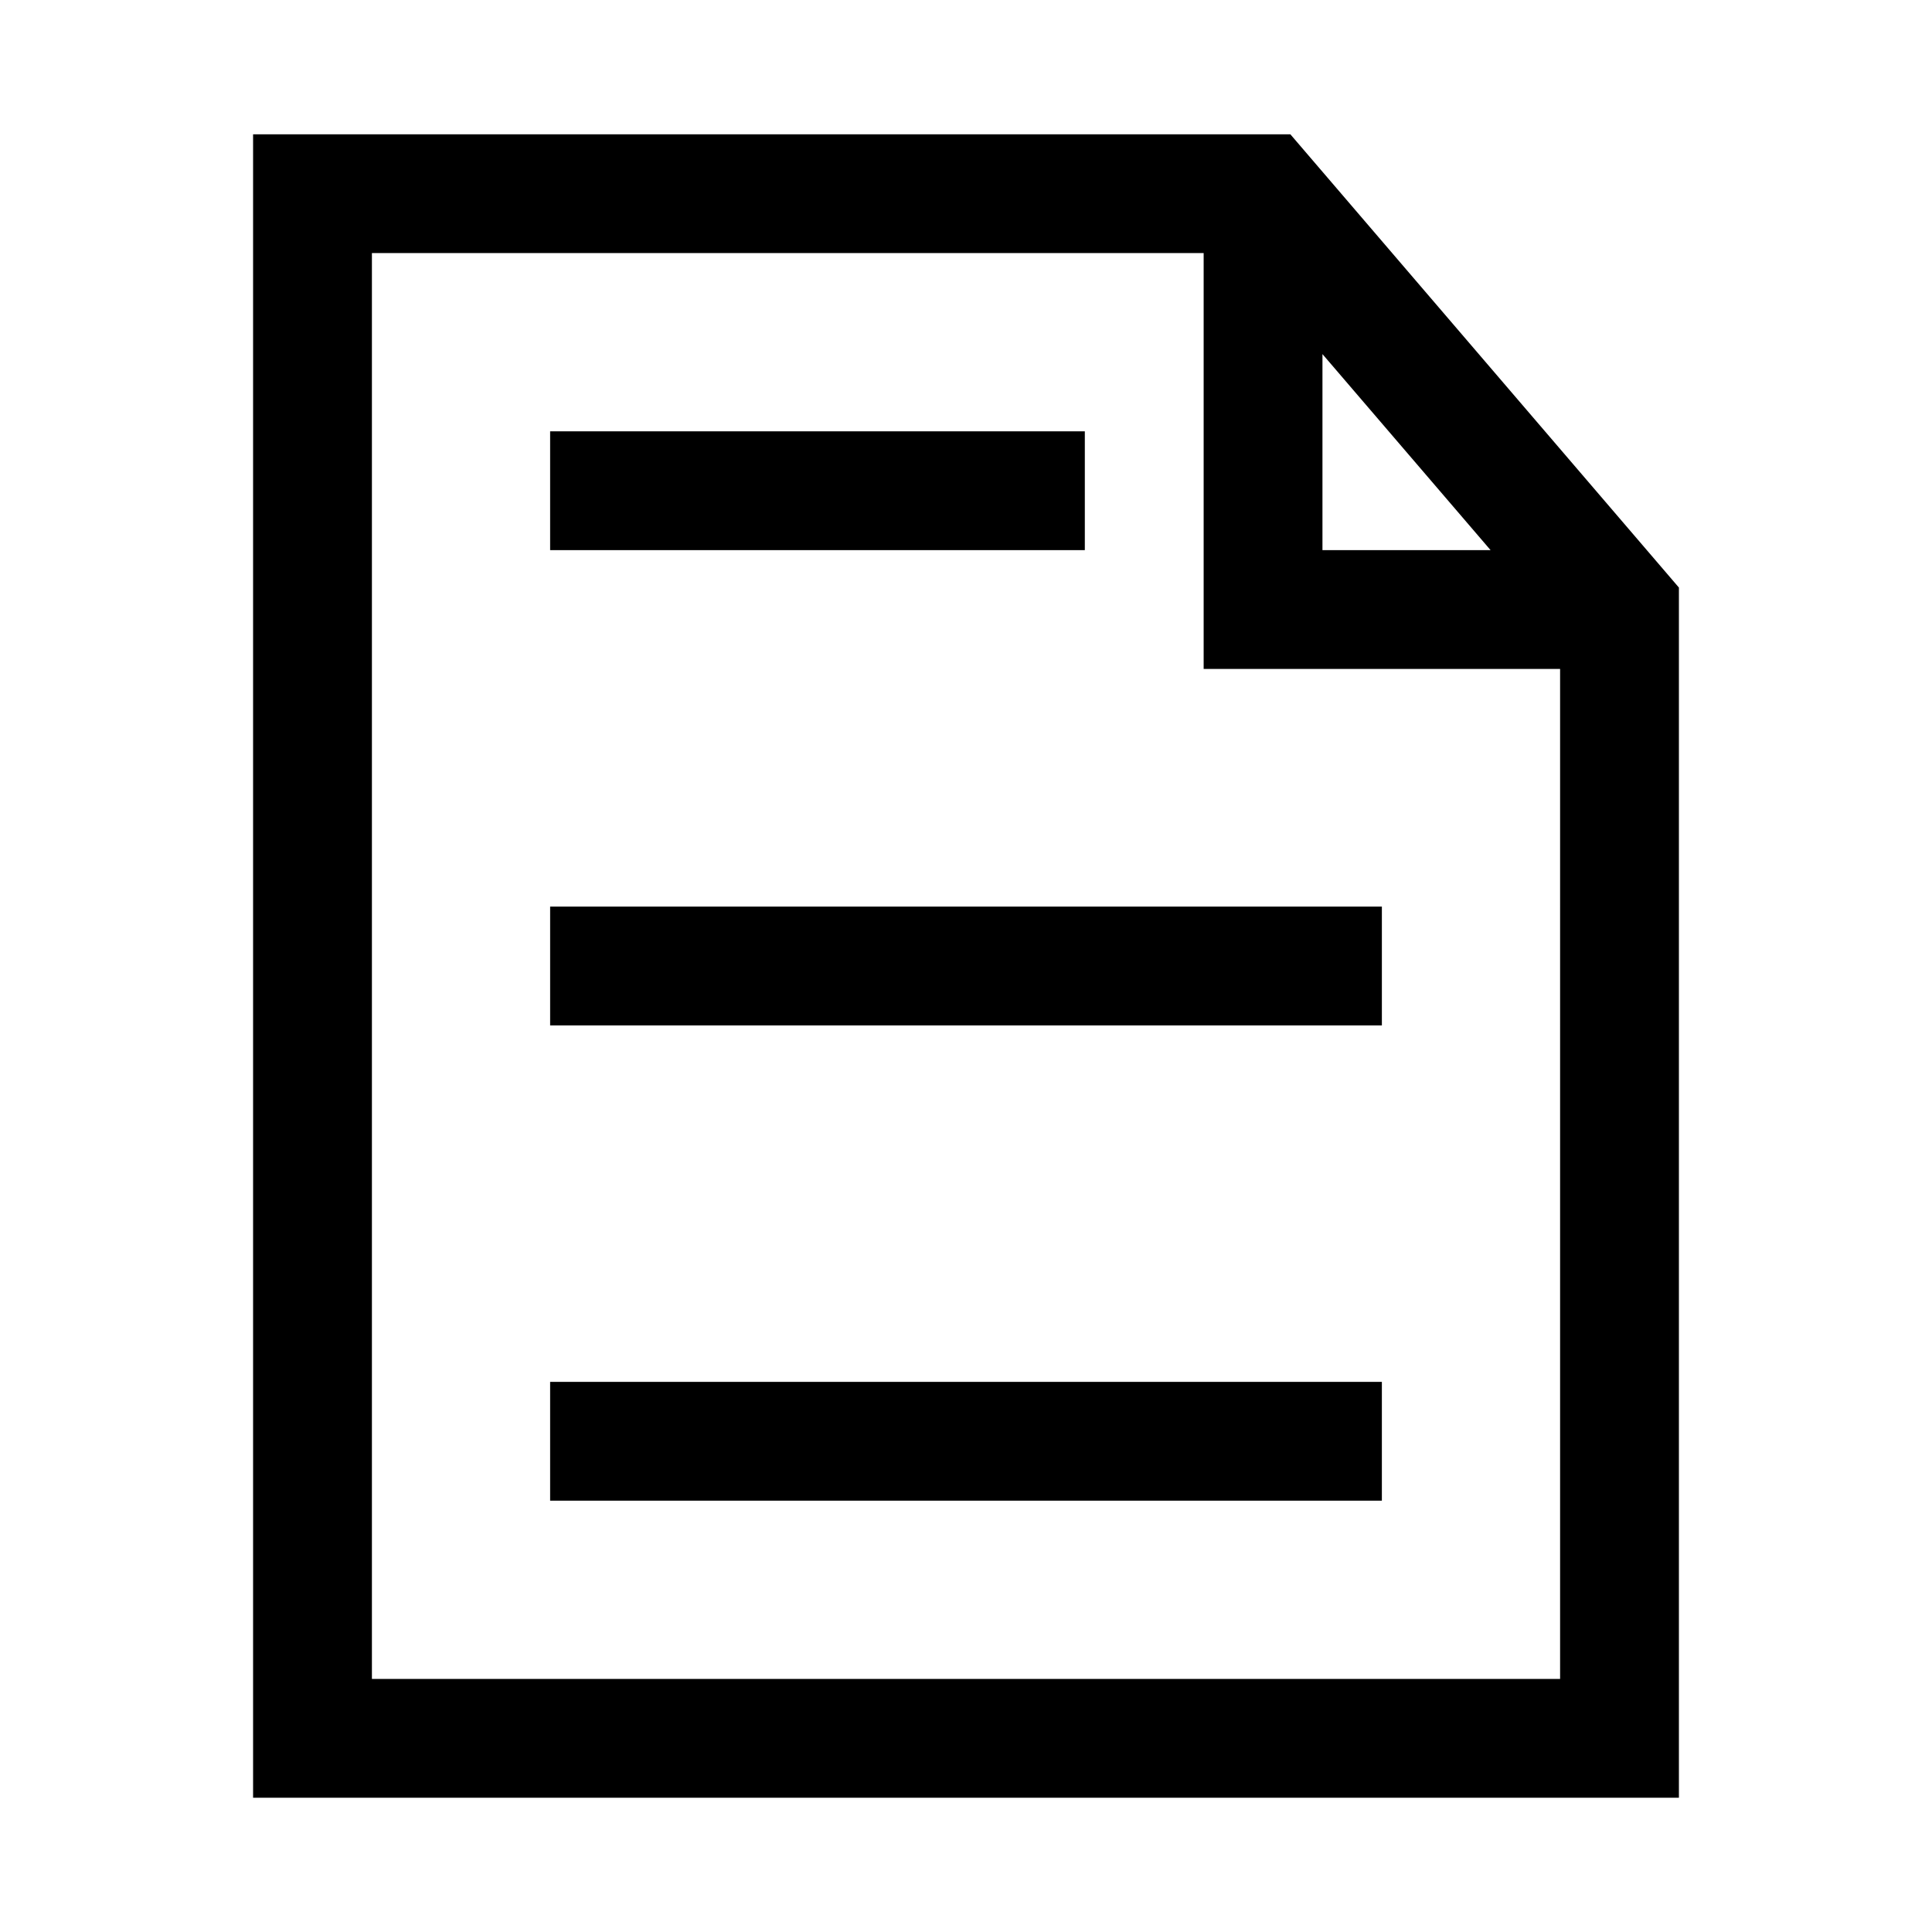
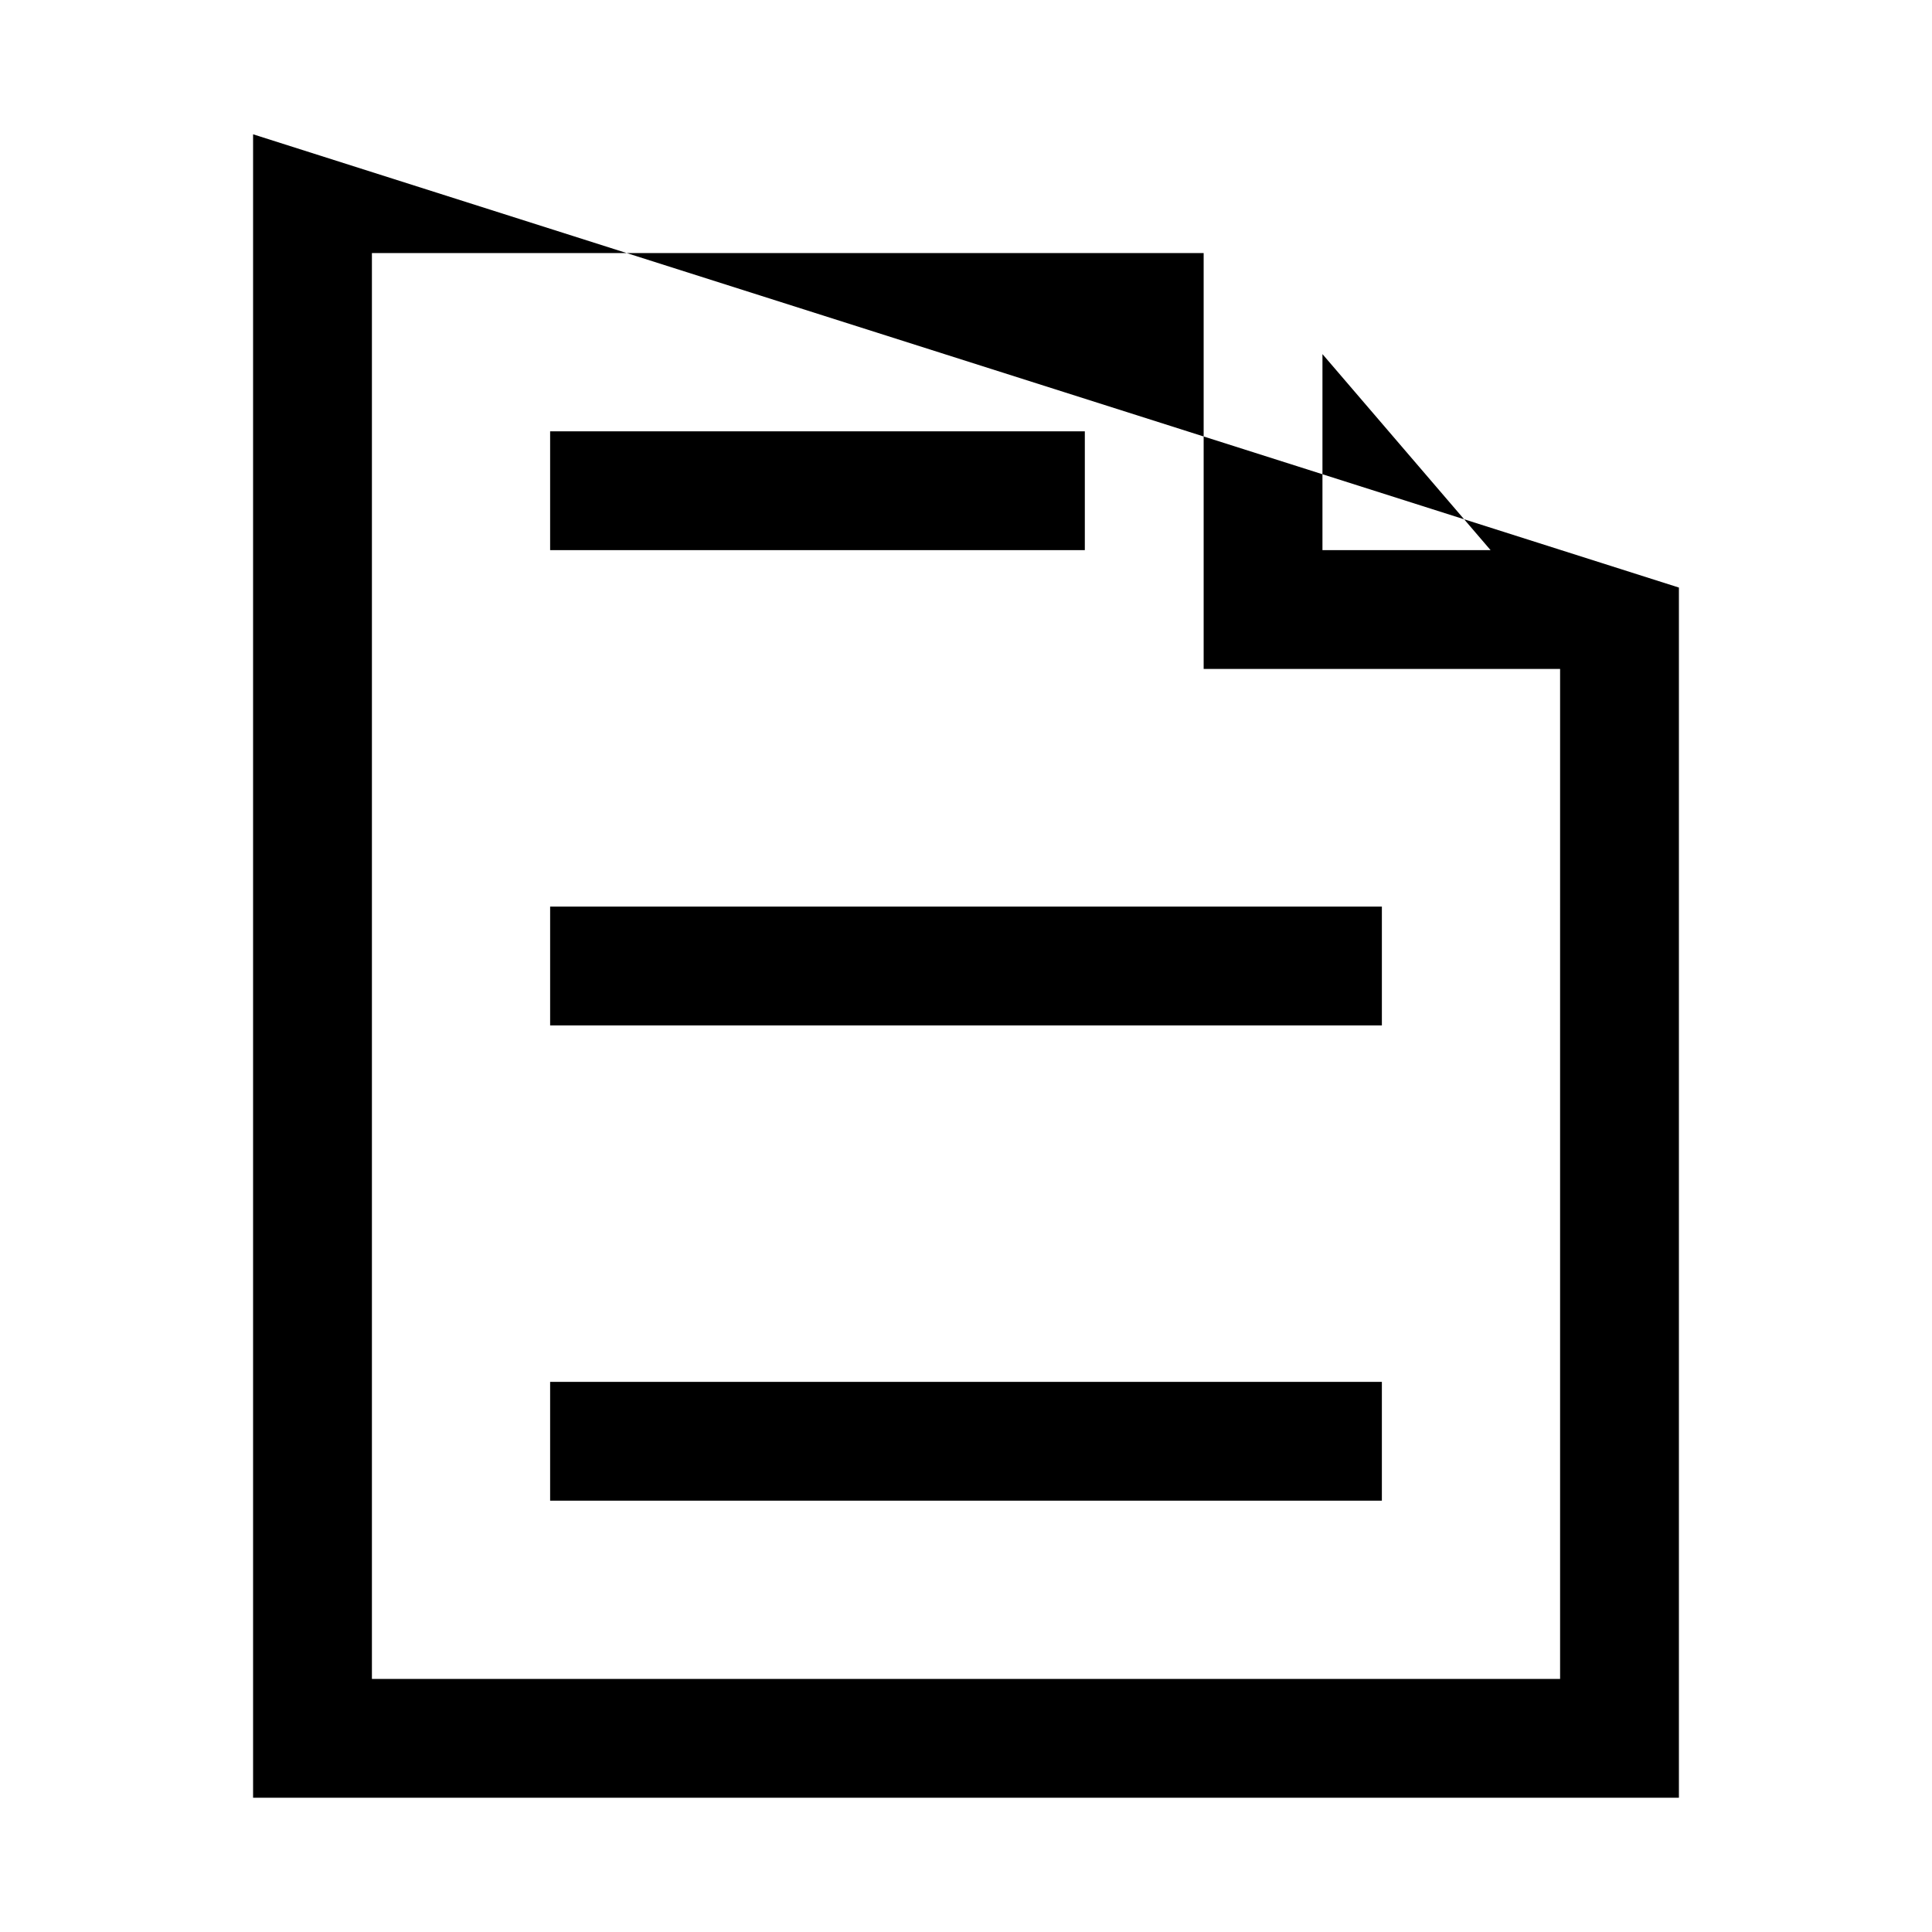
<svg xmlns="http://www.w3.org/2000/svg" fill="#000000" width="800px" height="800px" version="1.1" viewBox="144 144 512 512">
-   <path d="m431.49 289.79h-141.7v-31.488h141.7zm-141.7 251.91h220.42v-31.488h-220.42zm299.14-241.99v320.71h-377.86v-440.83h274.89zm-94.465-9.918h44.555l-44.555-51.953zm62.977 31.488h-94.461v-110.21h-220.42v377.86h314.88zm-267.65 94.465h220.42v-31.488h-220.42z" />
+   <path d="m431.49 289.79h-141.7v-31.488h141.7zm-141.7 251.91h220.42v-31.488h-220.42zm299.14-241.99v320.71h-377.86v-440.83zm-94.465-9.918h44.555l-44.555-51.953zm62.977 31.488h-94.461v-110.21h-220.42v377.86h314.88zm-267.65 94.465h220.42v-31.488h-220.42z" />
</svg>